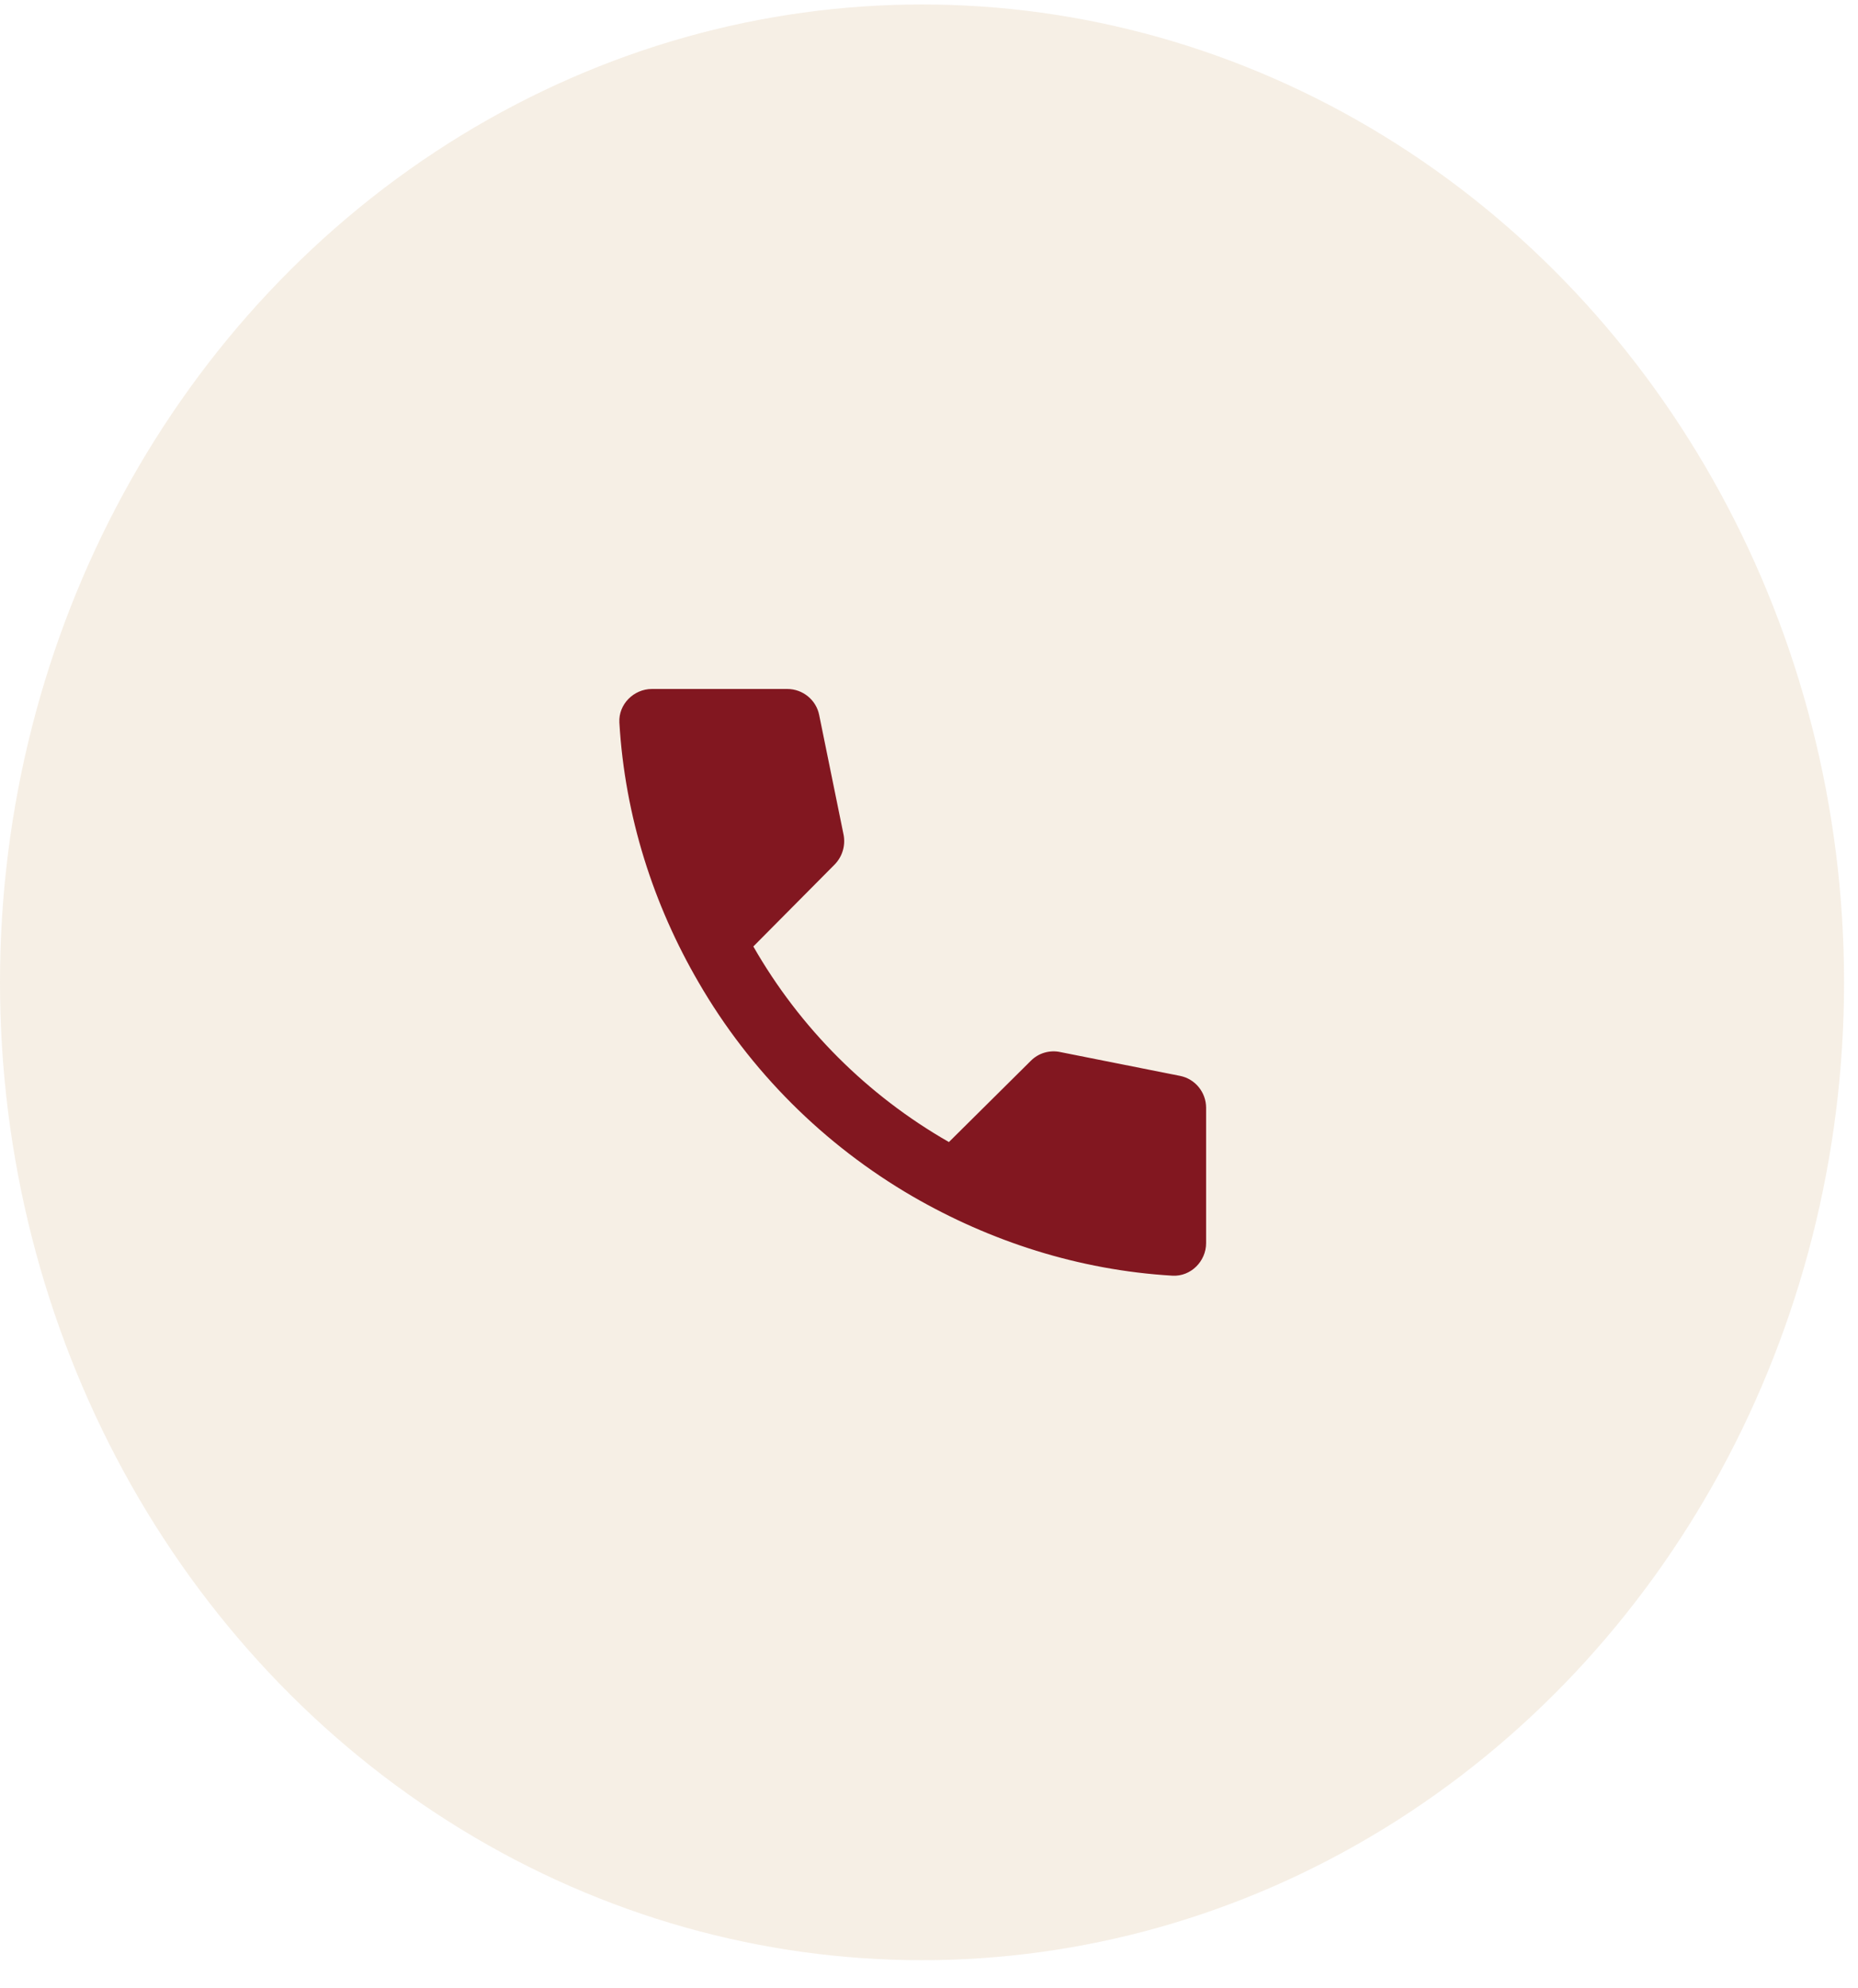
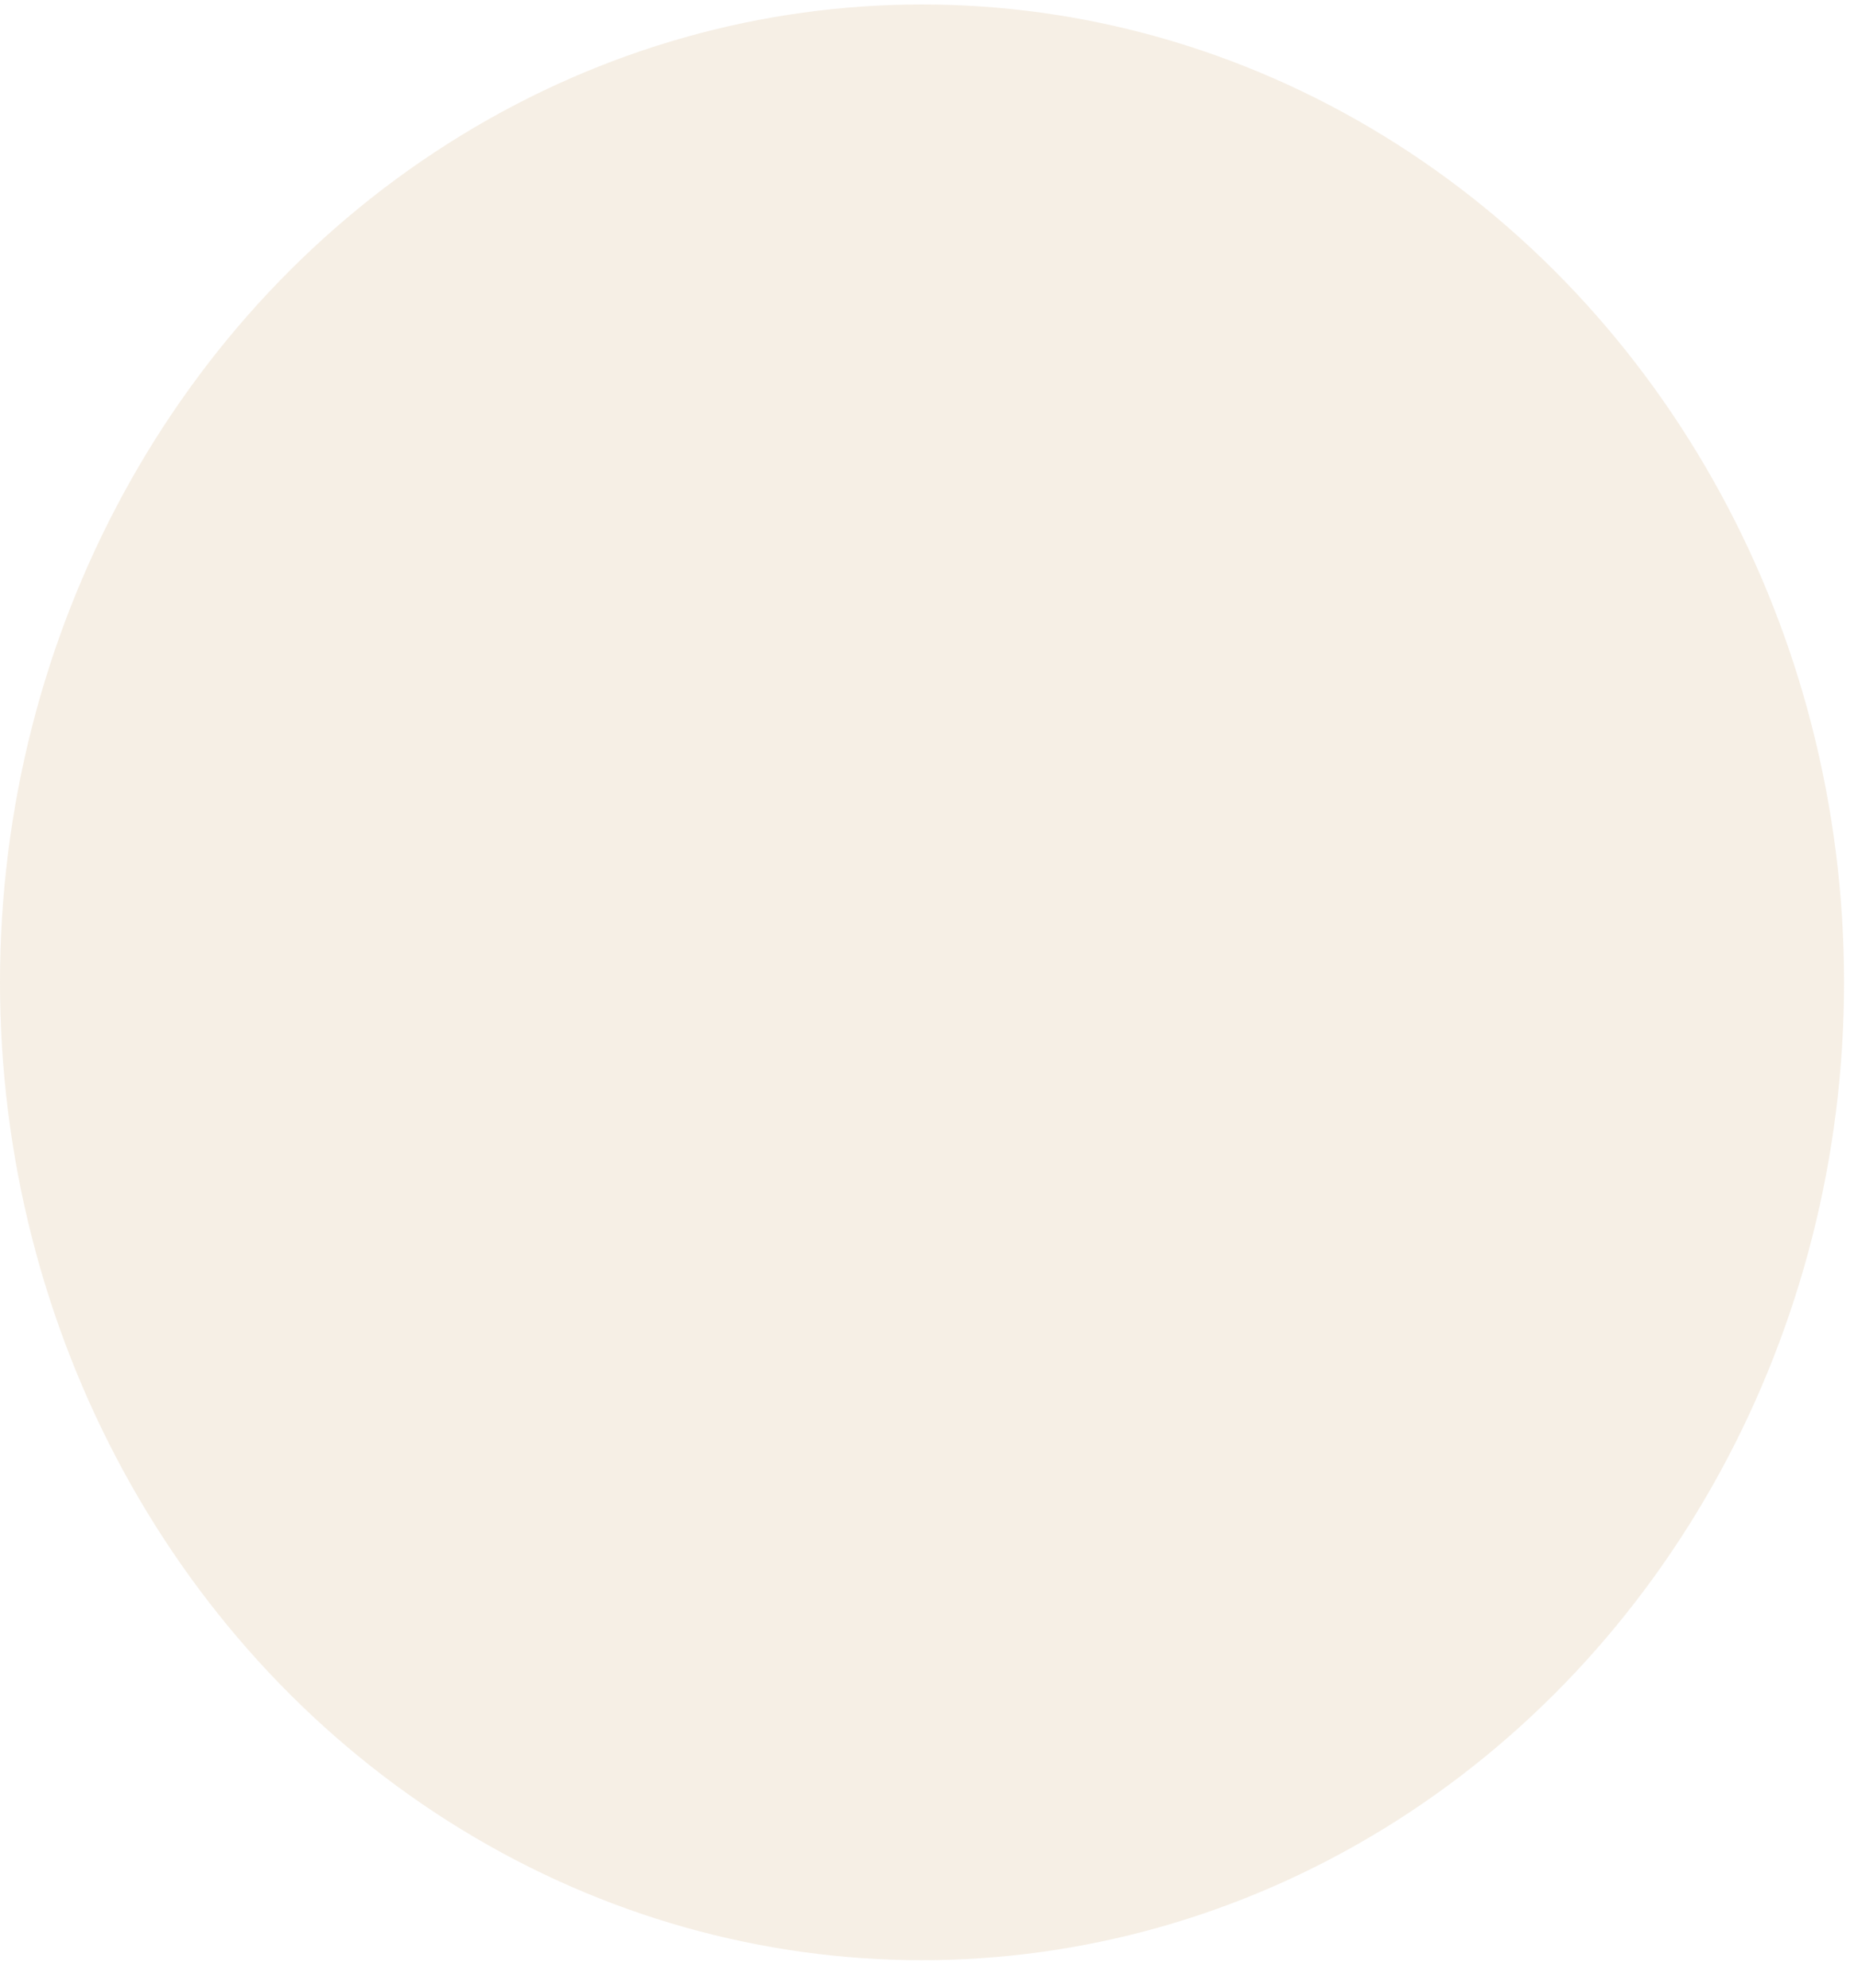
<svg xmlns="http://www.w3.org/2000/svg" width="57" height="61" viewBox="0 0 57 61" fill="none">
  <ellipse opacity="0.4" cx="28.286" cy="30.137" rx="28.286" ry="30" fill="#E9D7BF" />
-   <path d="M31.631 32.537L29.111 35.037C26.611 33.607 24.541 31.537 23.111 29.037L25.611 26.517C25.841 26.277 25.941 25.947 25.881 25.617L25.131 21.937C25.041 21.477 24.631 21.137 24.151 21.137H20.001C19.441 21.137 18.971 21.607 19.001 22.167C19.171 25.057 20.051 27.767 21.431 30.137C23.011 32.867 25.281 35.127 28.001 36.707C30.371 38.077 33.081 38.967 35.971 39.137C36.531 39.167 37.001 38.697 37.001 38.137V33.987C37.001 33.507 36.661 33.097 36.201 33.007L32.531 32.277C32.372 32.242 32.206 32.248 32.048 32.293C31.891 32.338 31.748 32.422 31.631 32.537Z" fill="#821720" />
</svg>